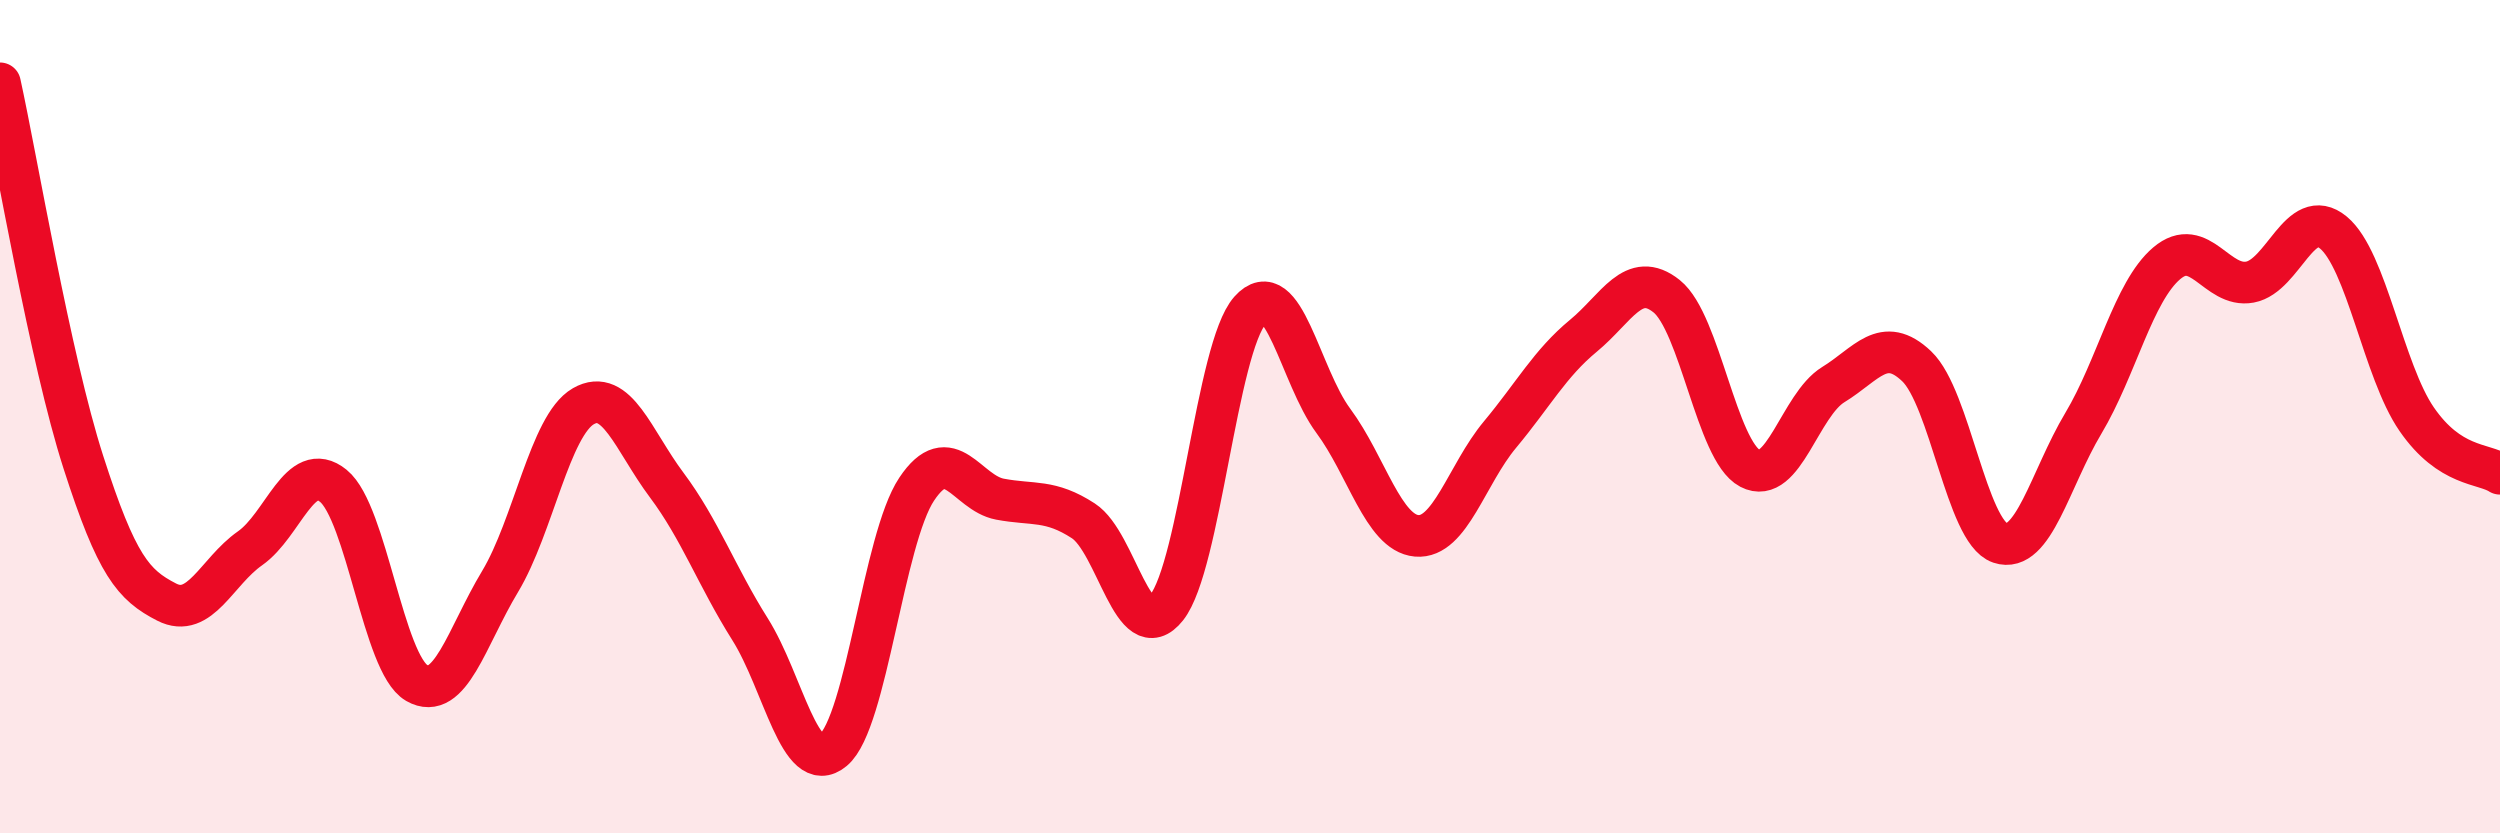
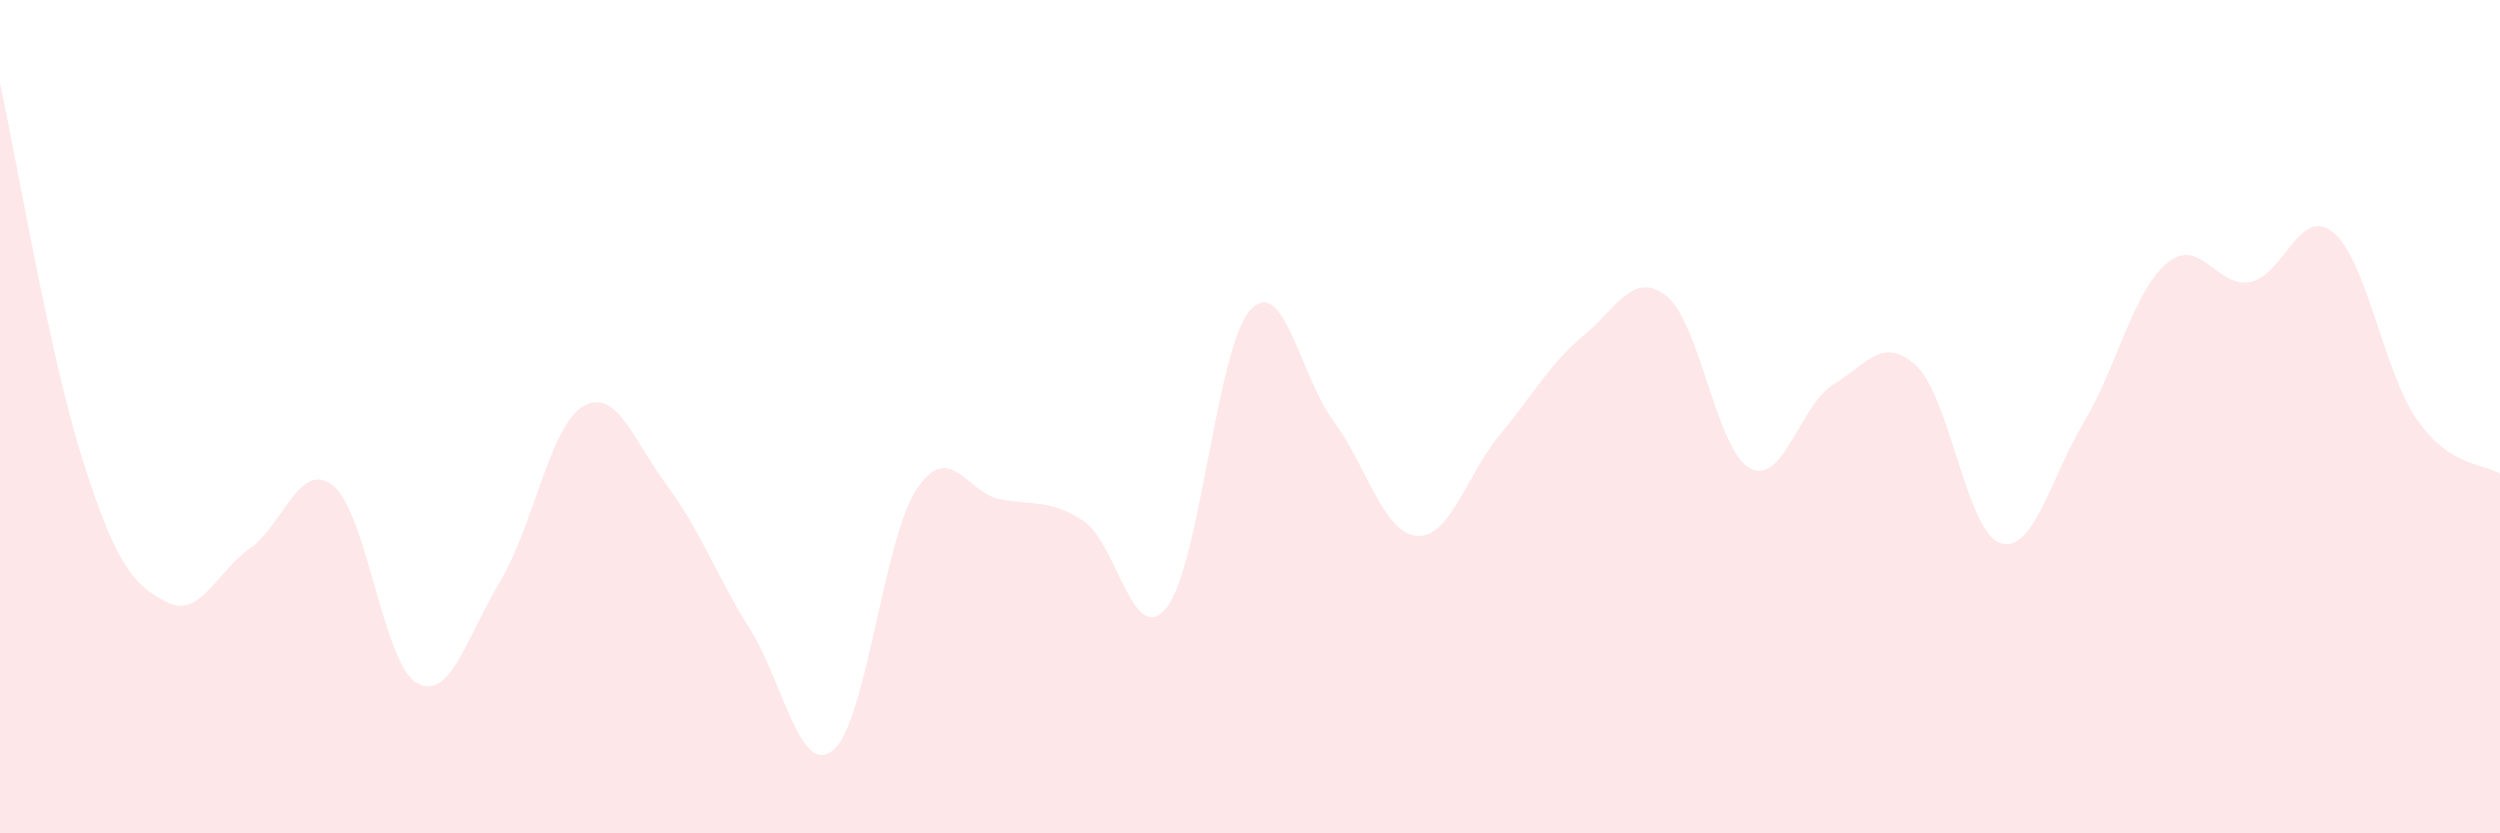
<svg xmlns="http://www.w3.org/2000/svg" width="60" height="20" viewBox="0 0 60 20">
  <path d="M 0,2 C 0.4,3.82 1.2,8.6 2,11.09 C 2.8,13.58 3.2,14.04 4,14.45 C 4.8,14.86 5.2,13.72 6,13.16 C 6.8,12.6 7.2,11.01 8,11.66 C 8.8,12.31 9.2,15.93 10,16.39 C 10.8,16.85 11.2,15.29 12,13.96 C 12.8,12.63 13.2,10.21 14,9.75 C 14.8,9.29 15.2,10.57 16,11.64 C 16.8,12.71 17.2,13.83 18,15.1 C 18.8,16.37 19.2,18.67 20,18 C 20.8,17.33 21.2,12.94 22,11.74 C 22.8,10.54 23.2,11.83 24,11.98 C 24.8,12.13 25.2,11.98 26,12.5 C 26.8,13.02 27.2,15.59 28,14.58 C 28.8,13.57 29.2,8.35 30,7.45 C 30.8,6.55 31.2,9.02 32,10.1 C 32.8,11.18 33.2,12.79 34,12.86 C 34.8,12.93 35.2,11.39 36,10.43 C 36.8,9.47 37.2,8.72 38,8.06 C 38.8,7.4 39.2,6.47 40,7.11 C 40.8,7.75 41.2,10.82 42,11.24 C 42.8,11.66 43.2,9.72 44,9.23 C 44.8,8.74 45.2,8.03 46,8.79 C 46.8,9.55 47.2,12.76 48,13.03 C 48.8,13.3 49.2,11.5 50,10.16 C 50.8,8.82 51.2,7 52,6.32 C 52.8,5.64 53.2,6.92 54,6.77 C 54.8,6.62 55.2,4.92 56,5.58 C 56.8,6.24 57.2,8.9 58,10.06 C 58.8,11.22 59.6,11.11 60,11.37L60 20L0 20Z" fill="#EB0A25" opacity="0.1" stroke-linecap="round" stroke-linejoin="round" />
-   <path d="M 0,2 C 0.4,3.82 1.2,8.6 2,11.09 C 2.8,13.58 3.2,14.04 4,14.45 C 4.8,14.86 5.2,13.72 6,13.16 C 6.8,12.6 7.2,11.01 8,11.66 C 8.8,12.31 9.2,15.93 10,16.39 C 10.8,16.85 11.2,15.29 12,13.96 C 12.8,12.63 13.2,10.21 14,9.75 C 14.8,9.29 15.2,10.57 16,11.64 C 16.8,12.71 17.2,13.83 18,15.1 C 18.8,16.37 19.2,18.67 20,18 C 20.8,17.33 21.2,12.94 22,11.74 C 22.8,10.54 23.2,11.83 24,11.98 C 24.8,12.13 25.2,11.98 26,12.5 C 26.8,13.02 27.2,15.59 28,14.58 C 28.8,13.57 29.2,8.35 30,7.45 C 30.8,6.55 31.2,9.02 32,10.1 C 32.8,11.18 33.2,12.79 34,12.86 C 34.8,12.93 35.2,11.39 36,10.43 C 36.8,9.47 37.2,8.72 38,8.06 C 38.8,7.4 39.2,6.47 40,7.11 C 40.8,7.75 41.2,10.82 42,11.24 C 42.8,11.66 43.2,9.72 44,9.23 C 44.8,8.74 45.2,8.03 46,8.79 C 46.8,9.55 47.2,12.76 48,13.03 C 48.8,13.3 49.2,11.5 50,10.16 C 50.8,8.82 51.2,7 52,6.32 C 52.8,5.64 53.2,6.92 54,6.77 C 54.8,6.62 55.2,4.92 56,5.58 C 56.8,6.24 57.2,8.9 58,10.06 C 58.8,11.22 59.6,11.11 60,11.37" stroke="#EB0A25" stroke-width="1" fill="none" stroke-linecap="round" stroke-linejoin="round" />
</svg>